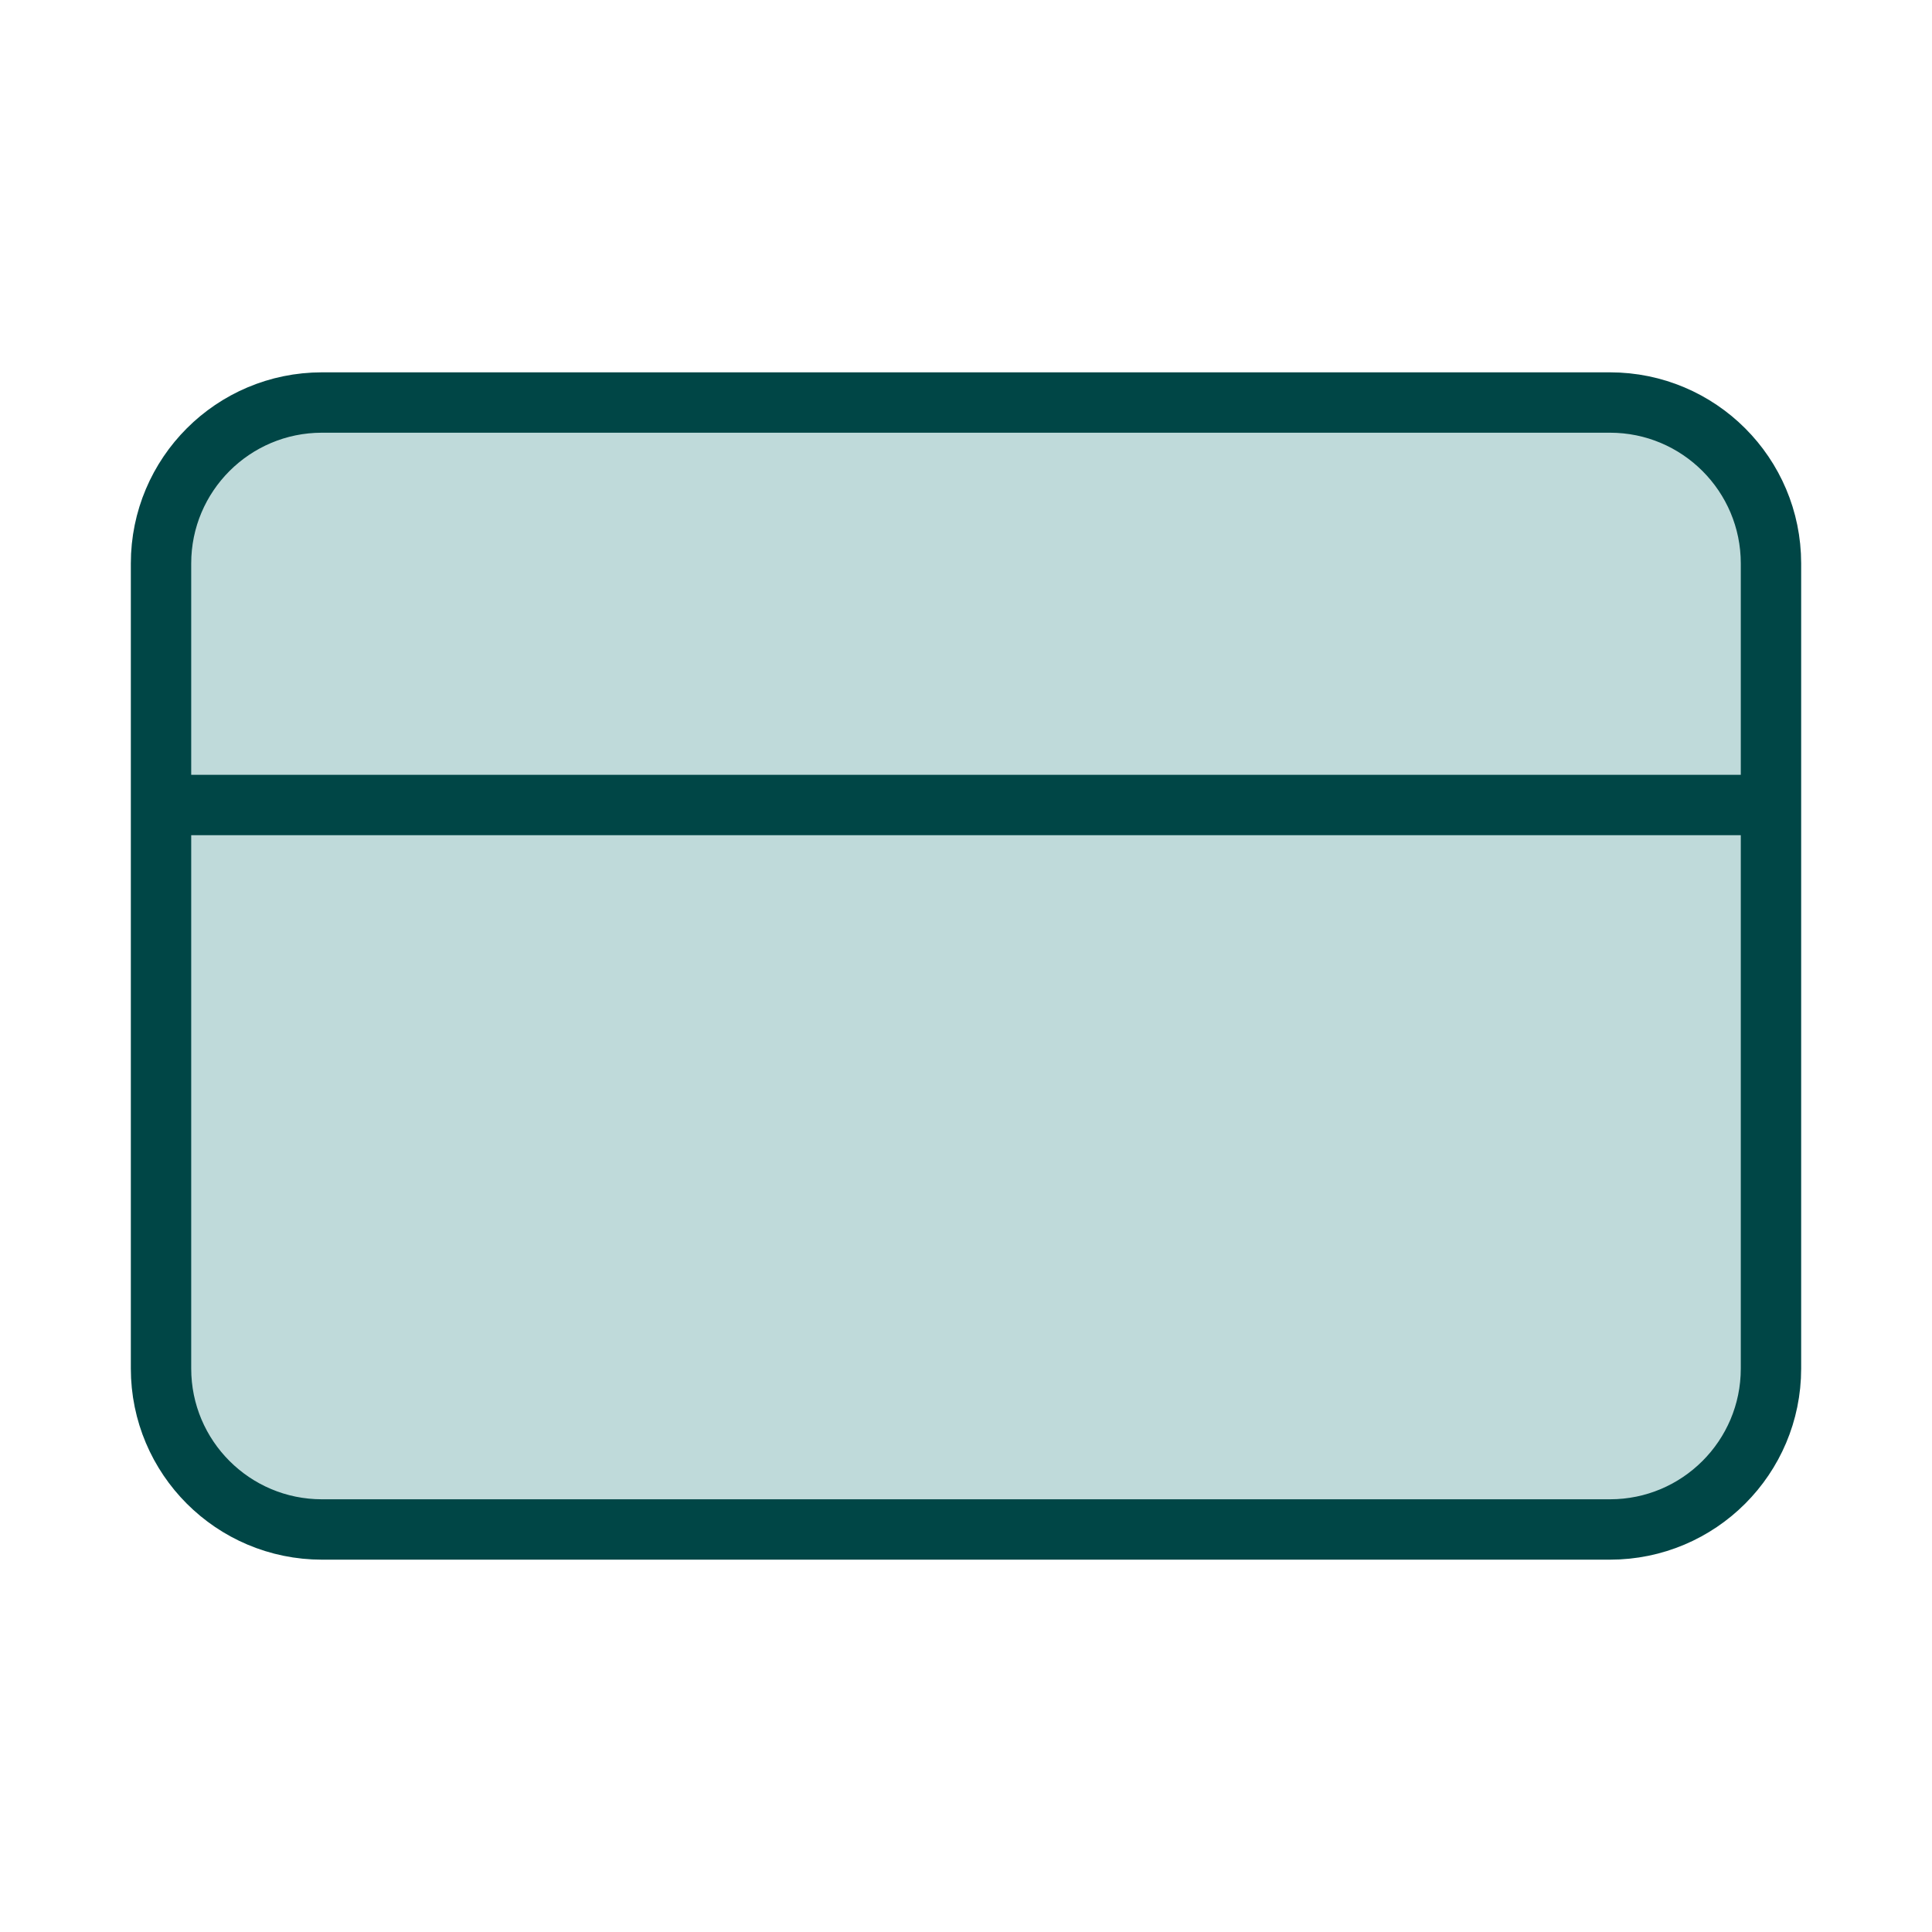
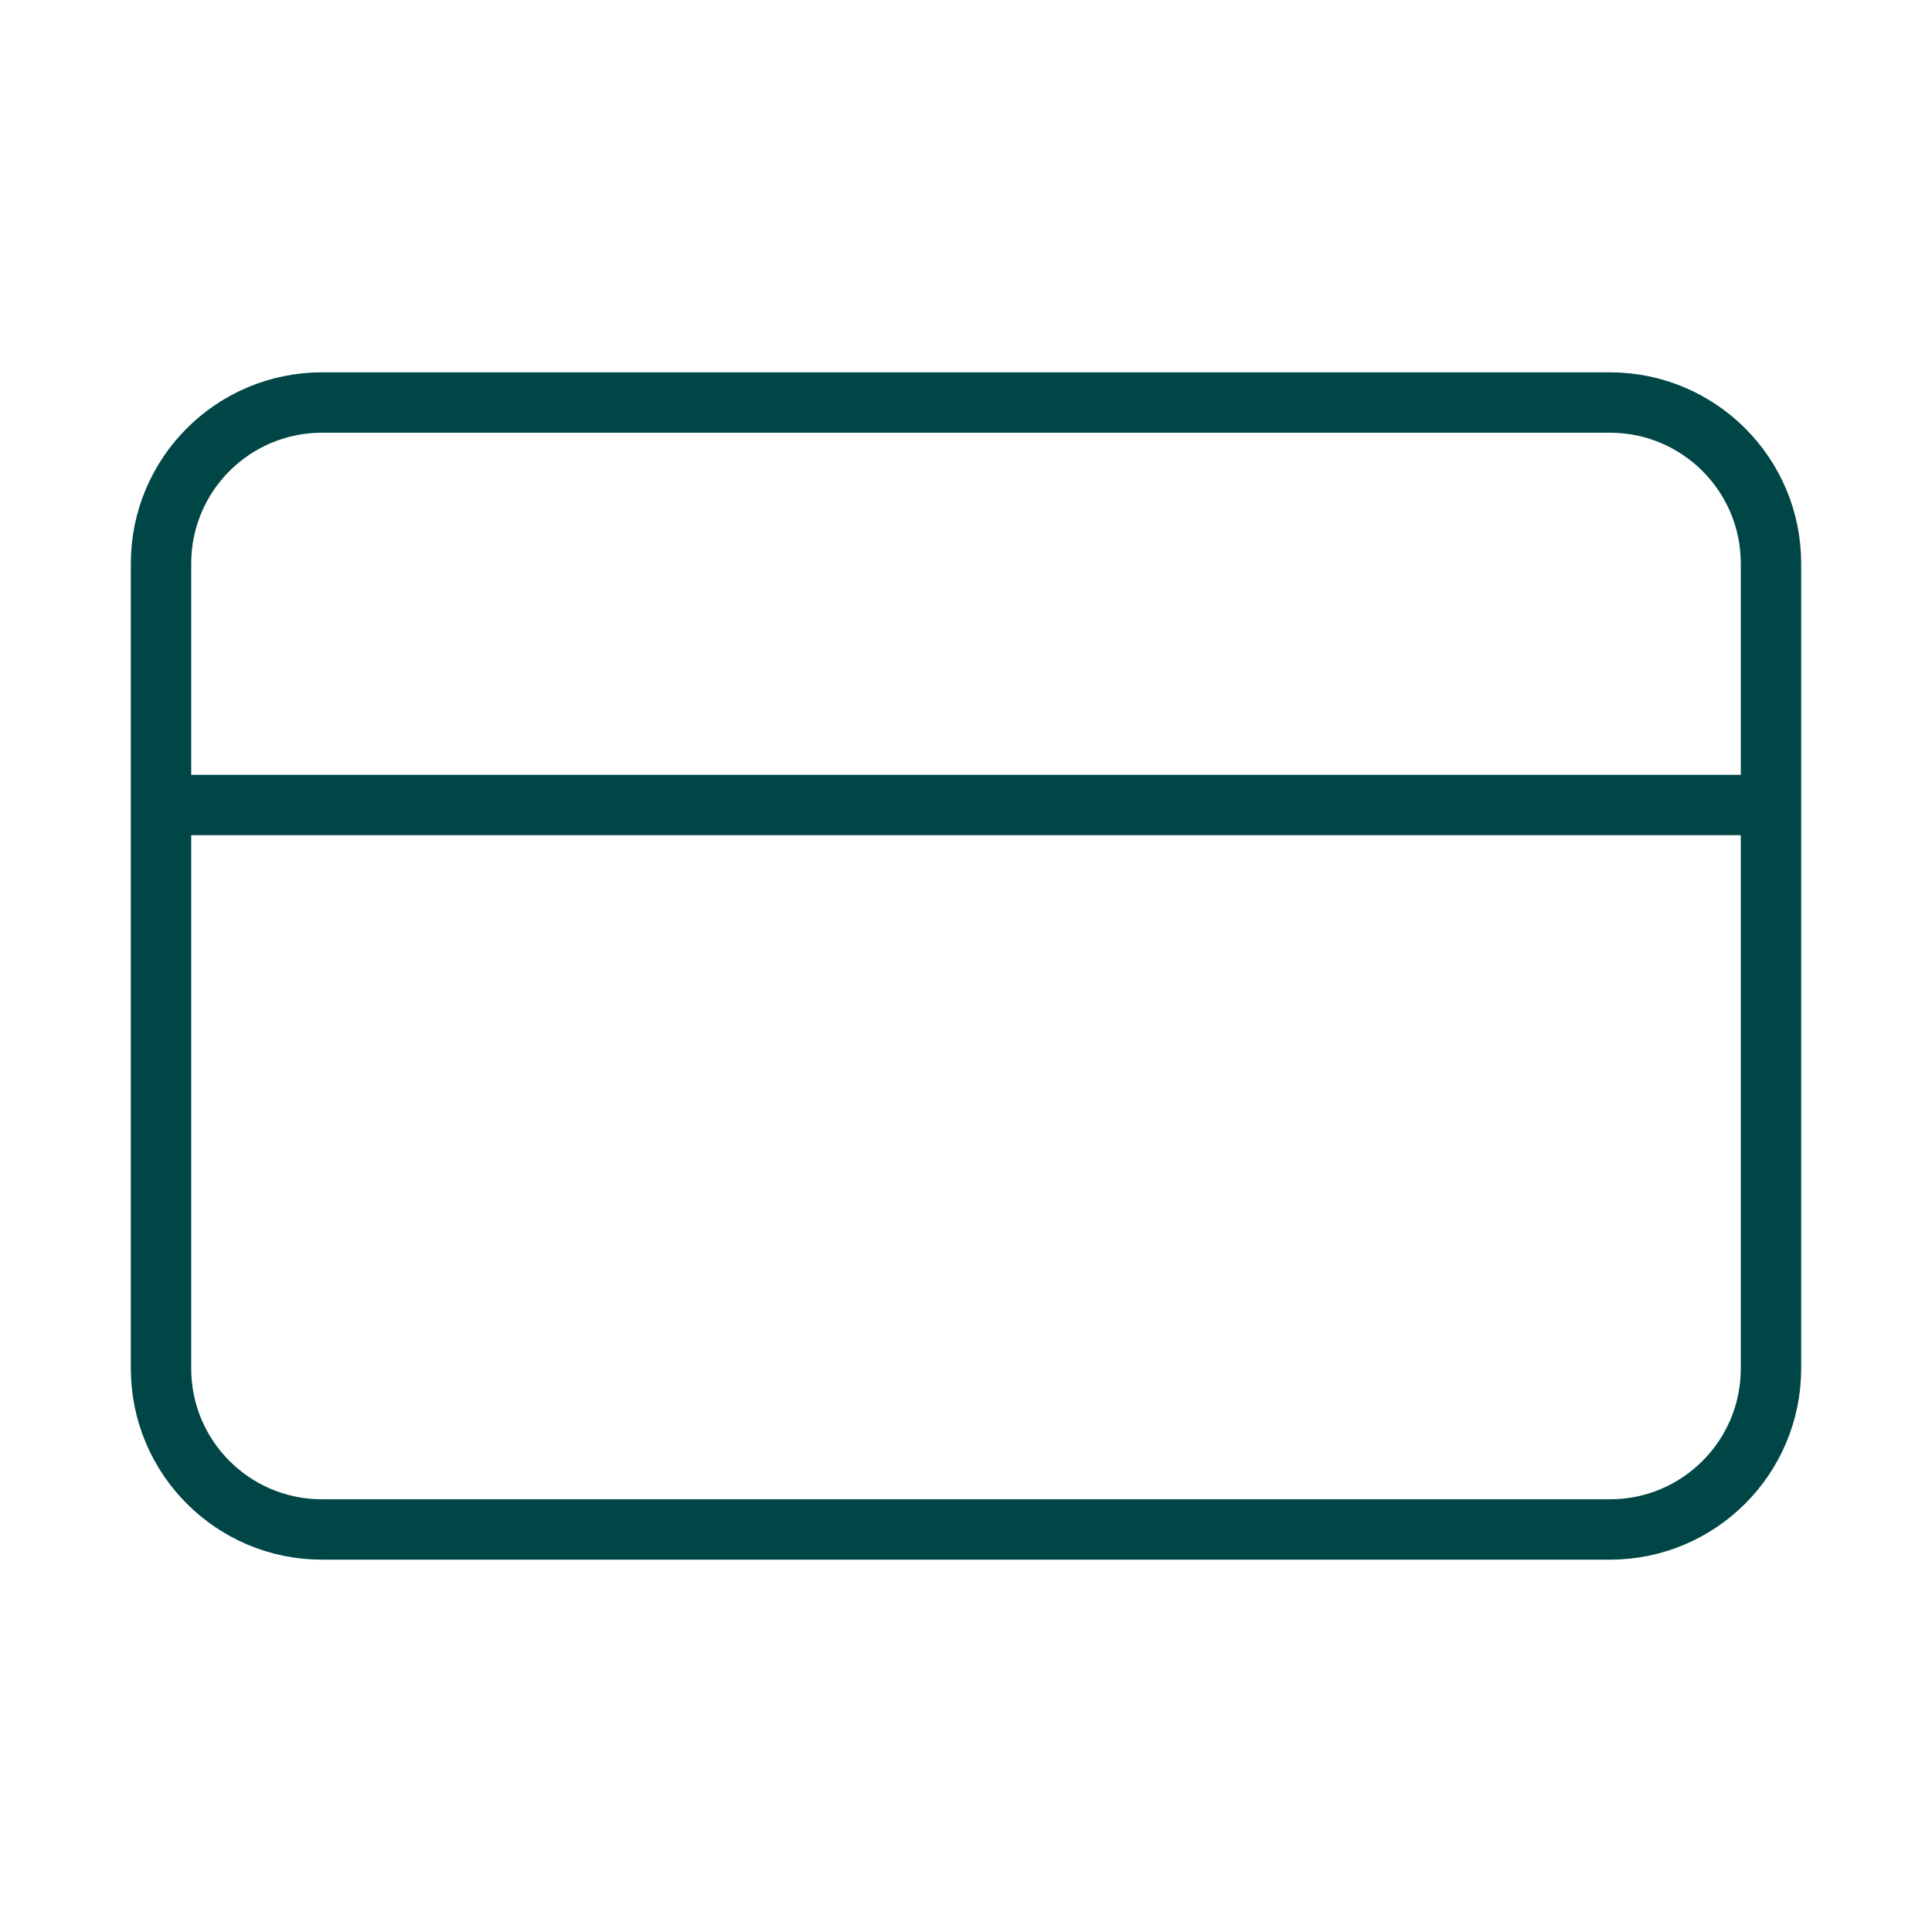
<svg xmlns="http://www.w3.org/2000/svg" width="32" height="32" viewBox="0 0 32 32" fill="none">
  <g id="lucide/credit-card">
    <g id="Vector">
-       <path d="M26.666 6.667H5.333C3.86 6.667 2.667 7.861 2.667 9.333V22.667C2.667 24.139 3.86 25.333 5.333 25.333H26.666C28.139 25.333 29.333 24.139 29.333 22.667V9.333C29.333 7.861 28.139 6.667 26.666 6.667Z" fill="#BFDADA" />
      <path d="M2.667 13.333H29.333M5.333 6.667H26.666C28.139 6.667 29.333 7.861 29.333 9.333V22.667C29.333 24.139 28.139 25.333 26.666 25.333H5.333C3.86 25.333 2.667 24.139 2.667 22.667V9.333C2.667 7.861 3.86 6.667 5.333 6.667Z" stroke="#004646" stroke-linecap="round" stroke-linejoin="round" />
    </g>
  </g>
</svg>